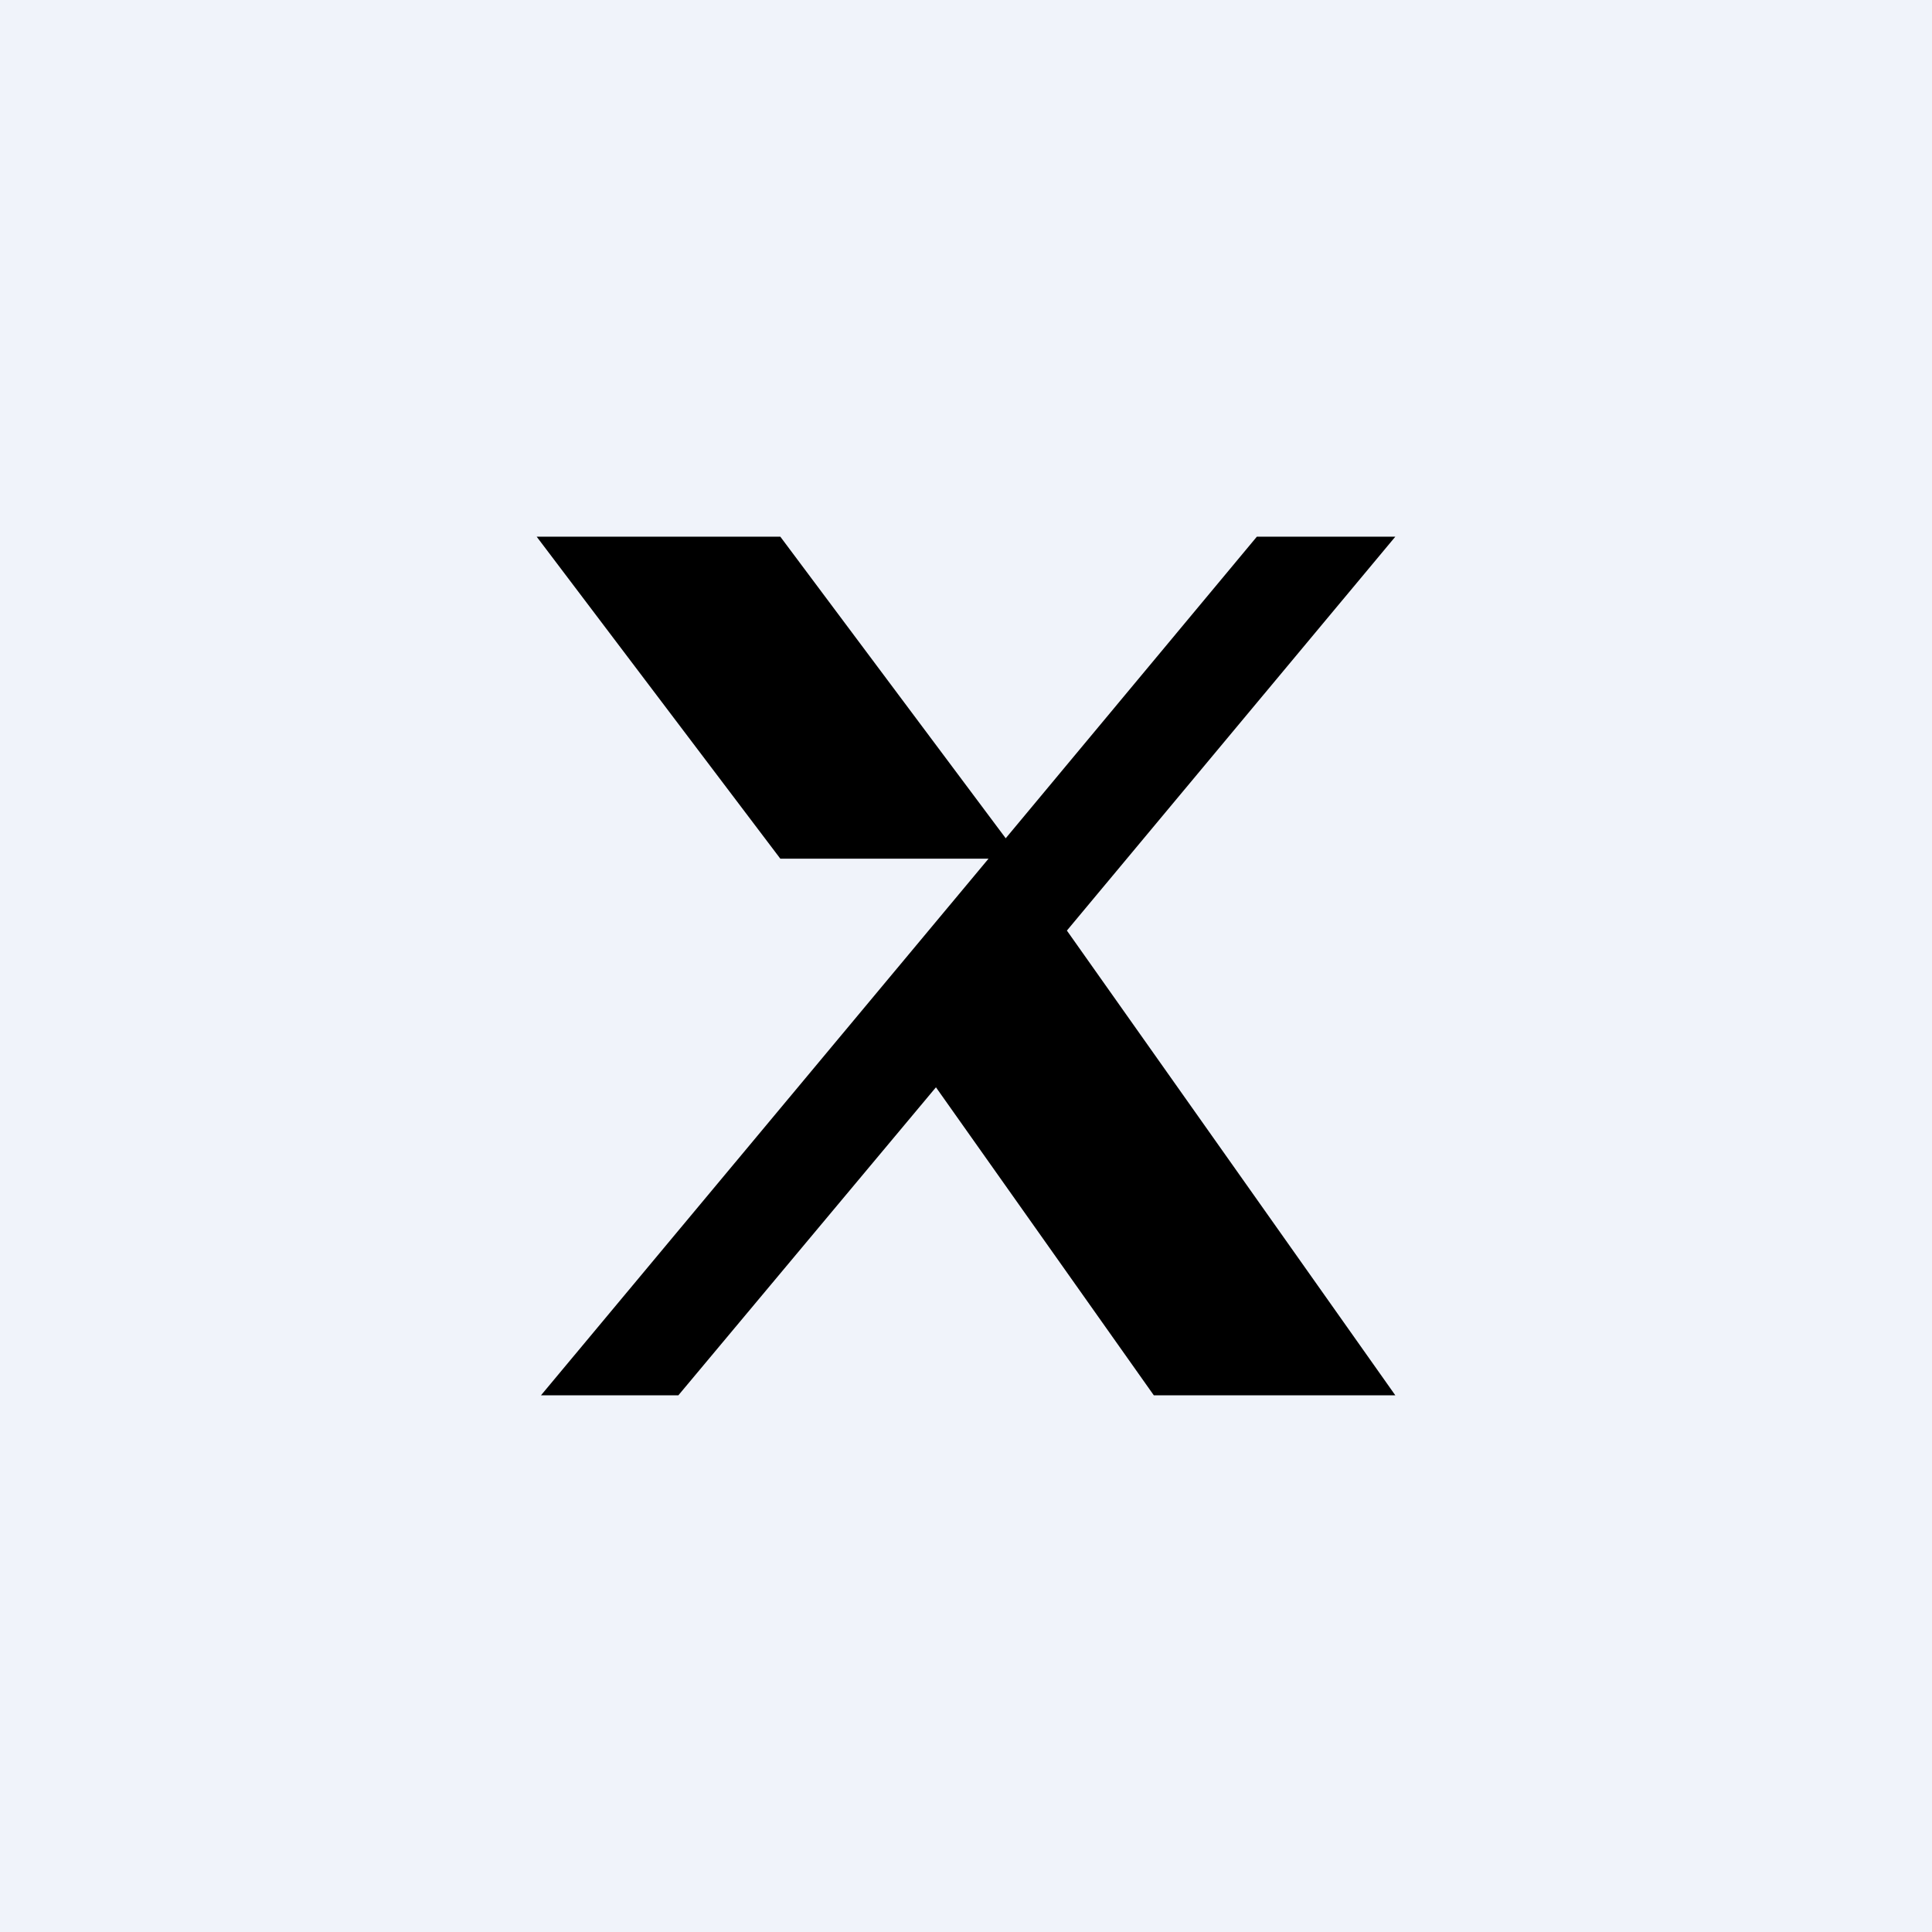
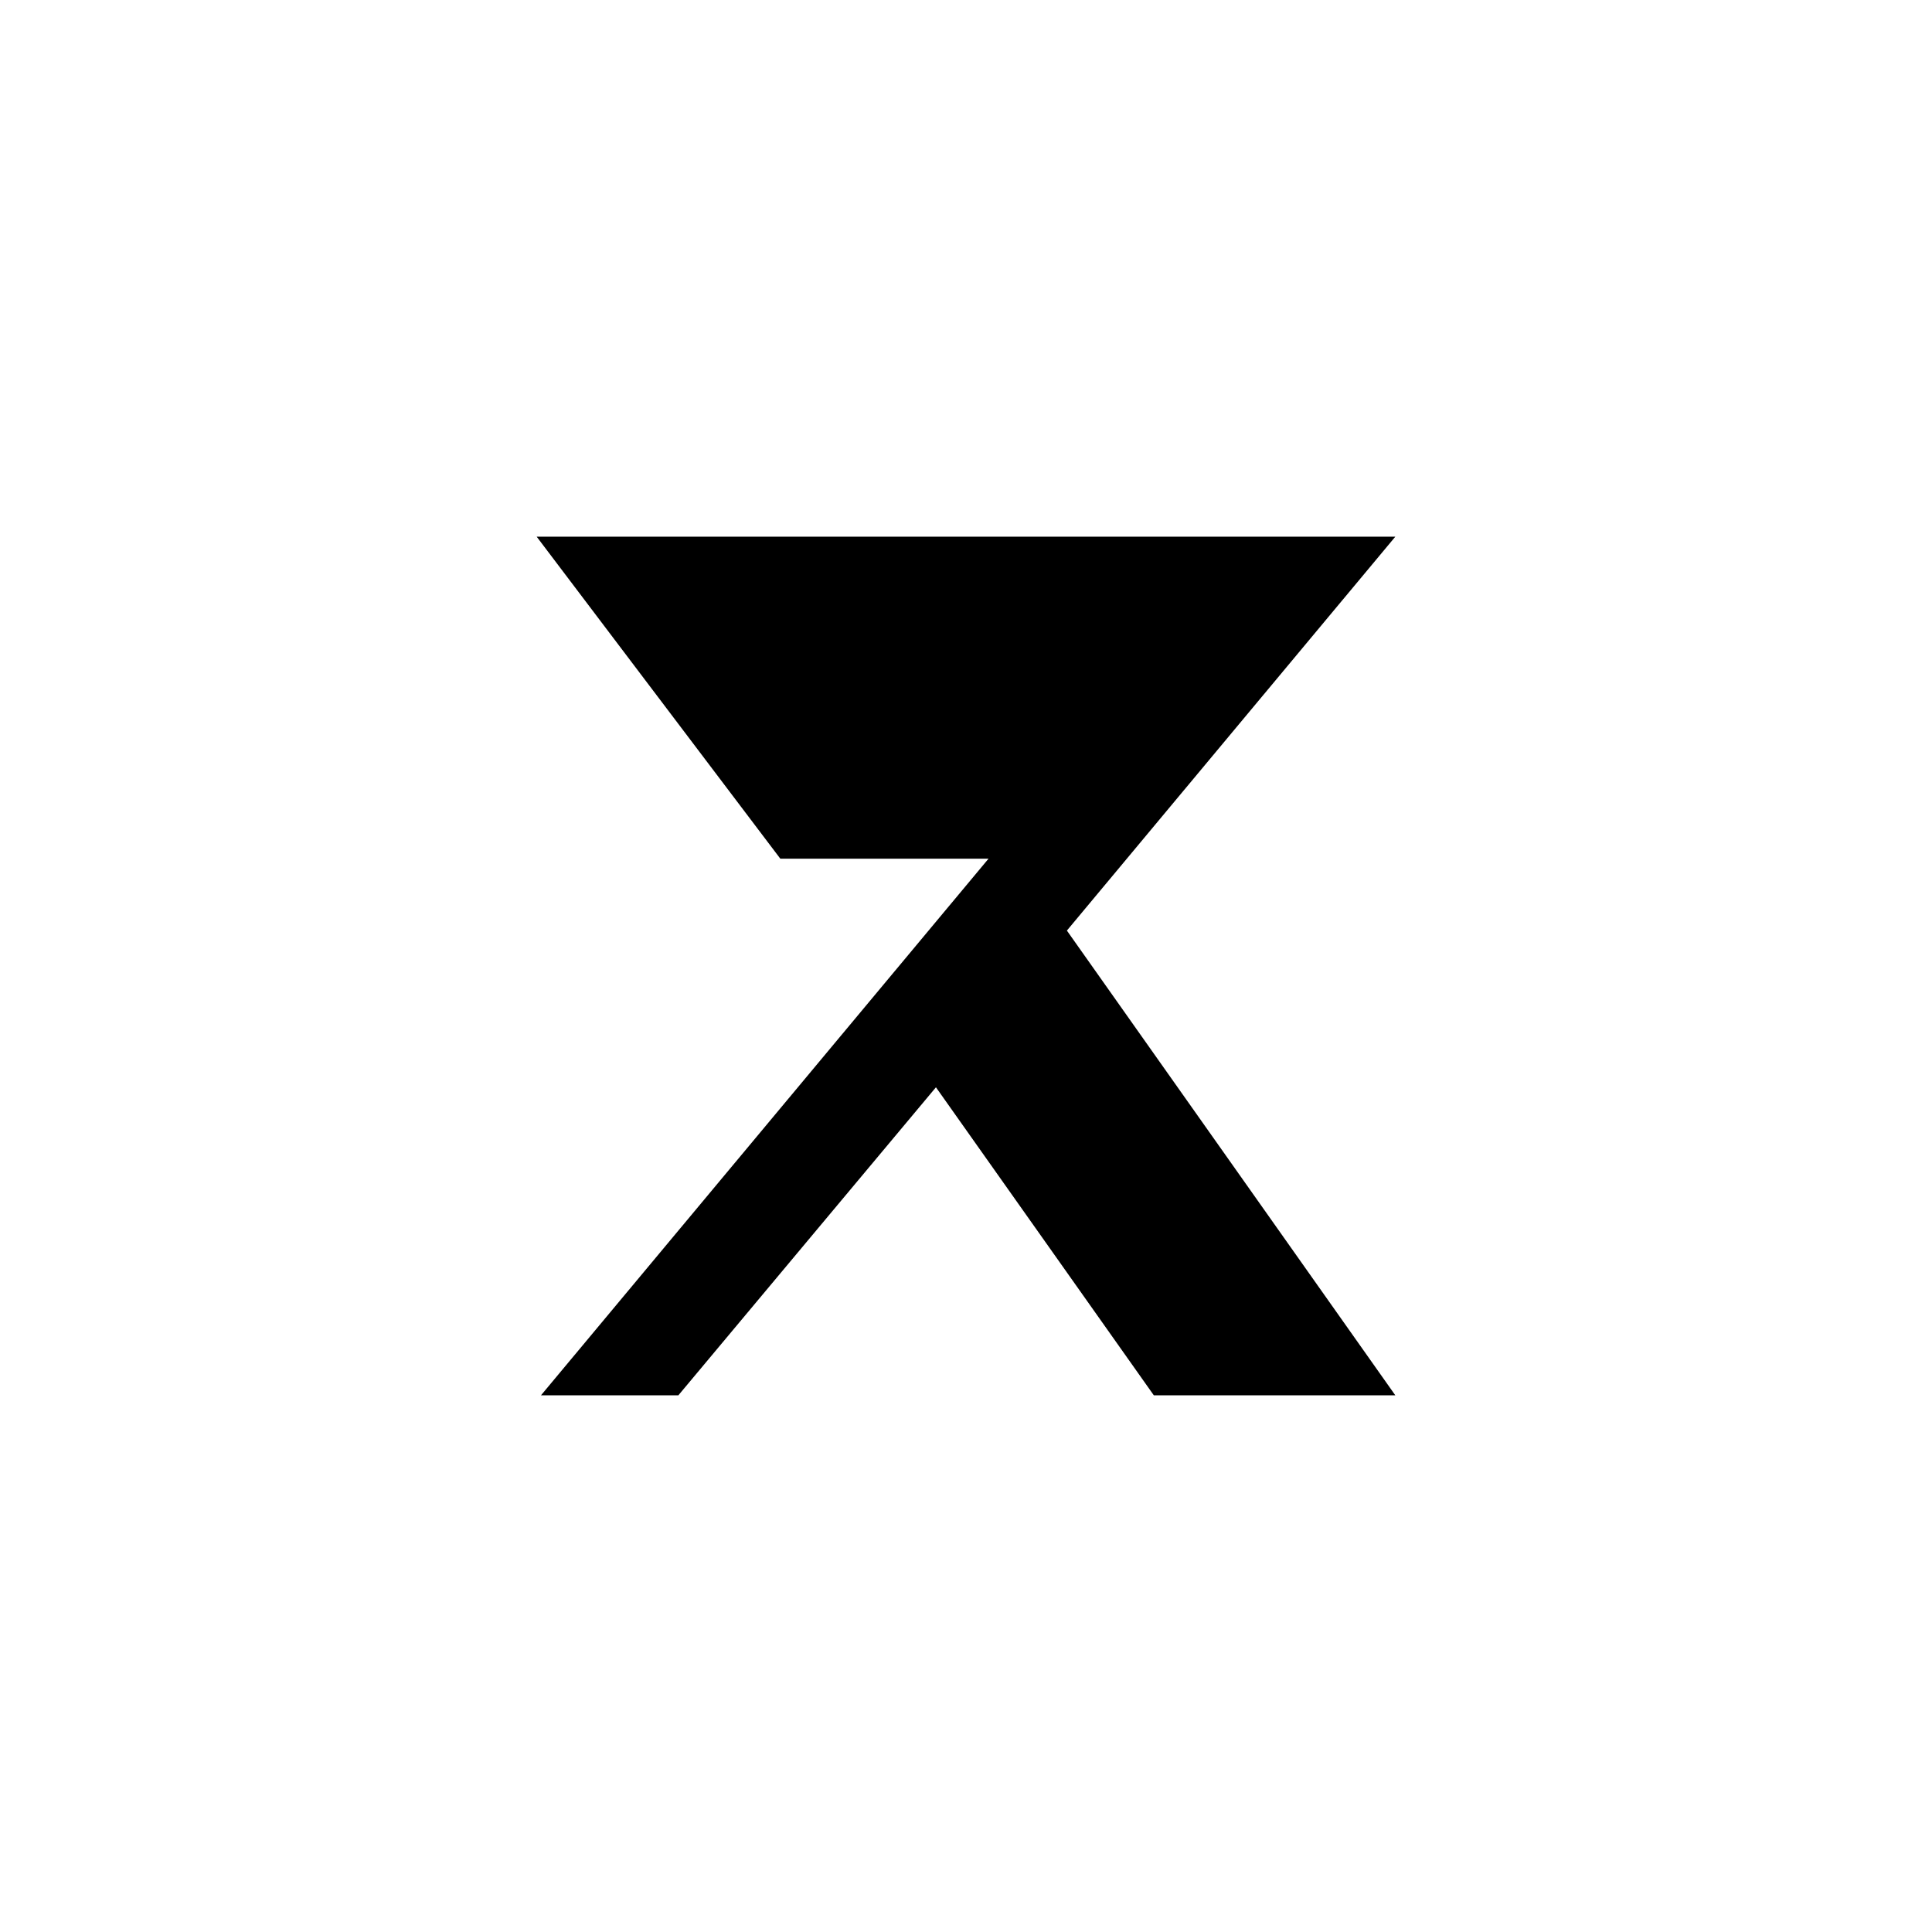
<svg xmlns="http://www.w3.org/2000/svg" width="18" height="18" viewBox="0 0 18 18">
-   <path fill="#F0F3FA" d="M0 0h18v18H0z" />
-   <path d="M7.27 5H5l2.27 3h1.94l-4.17 5h1.28l2.4-2.87L10.75 13H13L9.94 8.67 13 5h-1.29L9.37 7.81 7.27 5Z" />
+   <path d="M7.27 5H5l2.27 3h1.94l-4.17 5h1.28l2.4-2.87L10.75 13H13L9.94 8.67 13 5h-1.29Z" />
</svg>